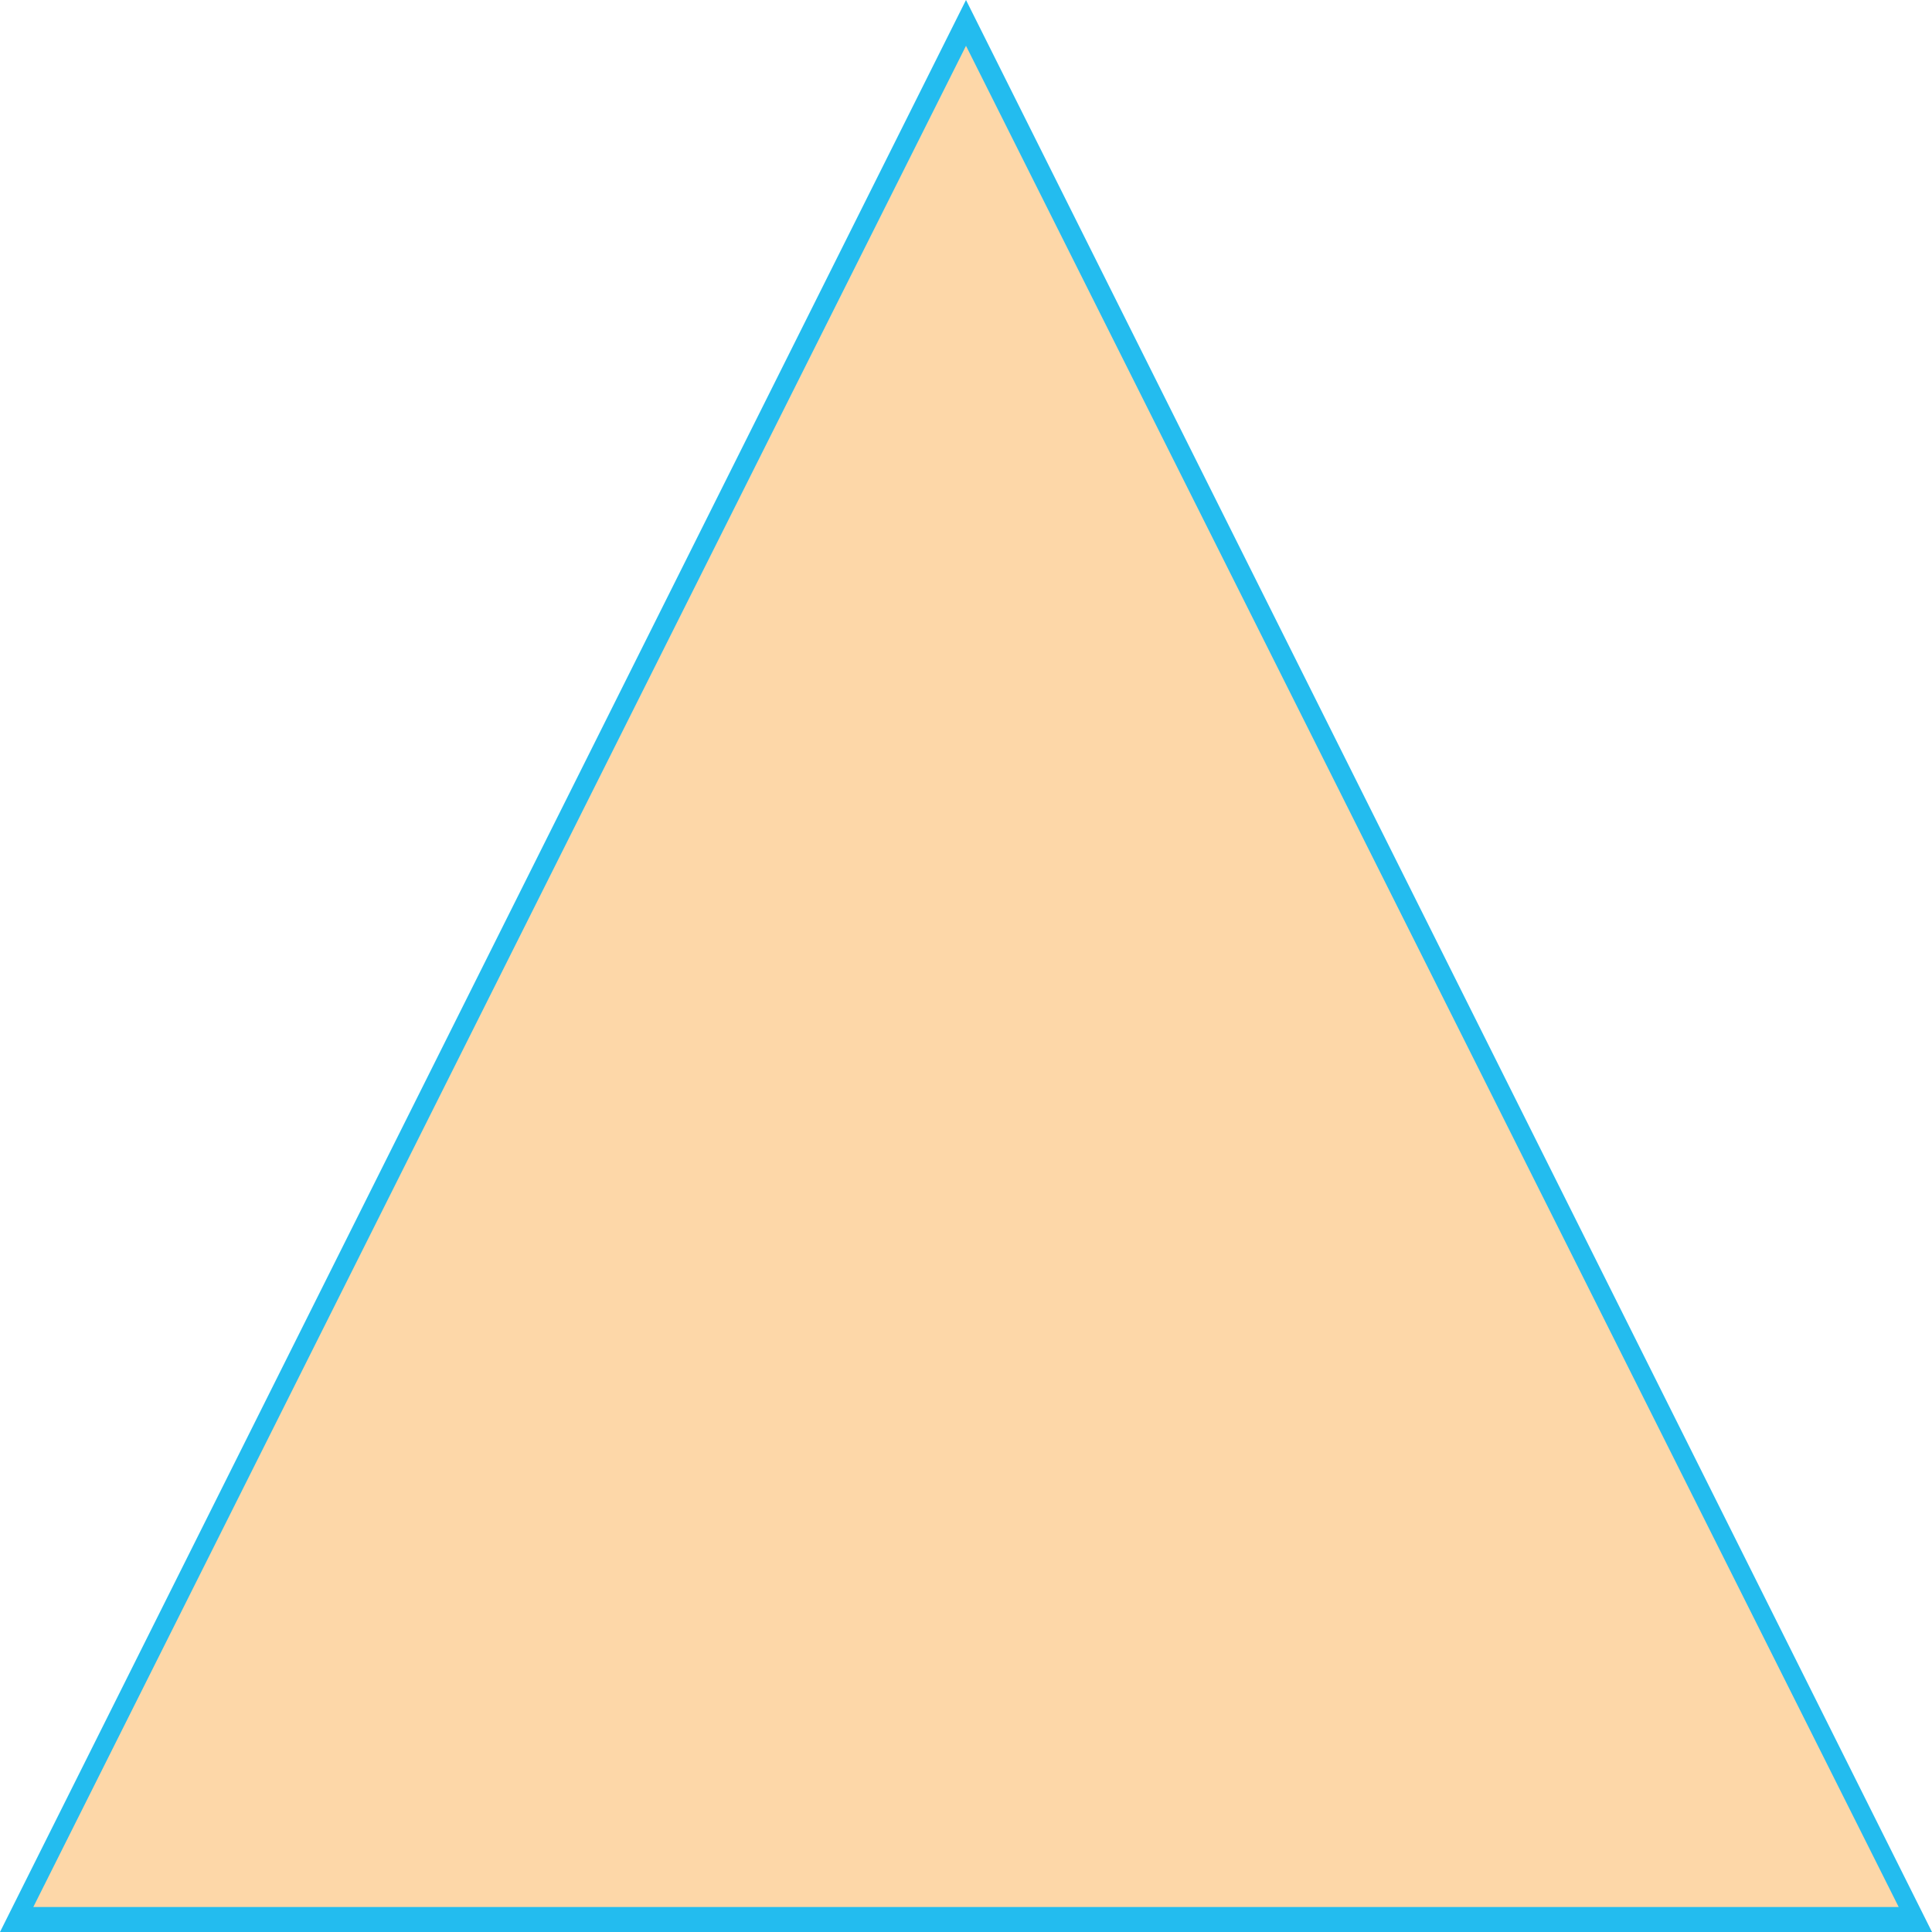
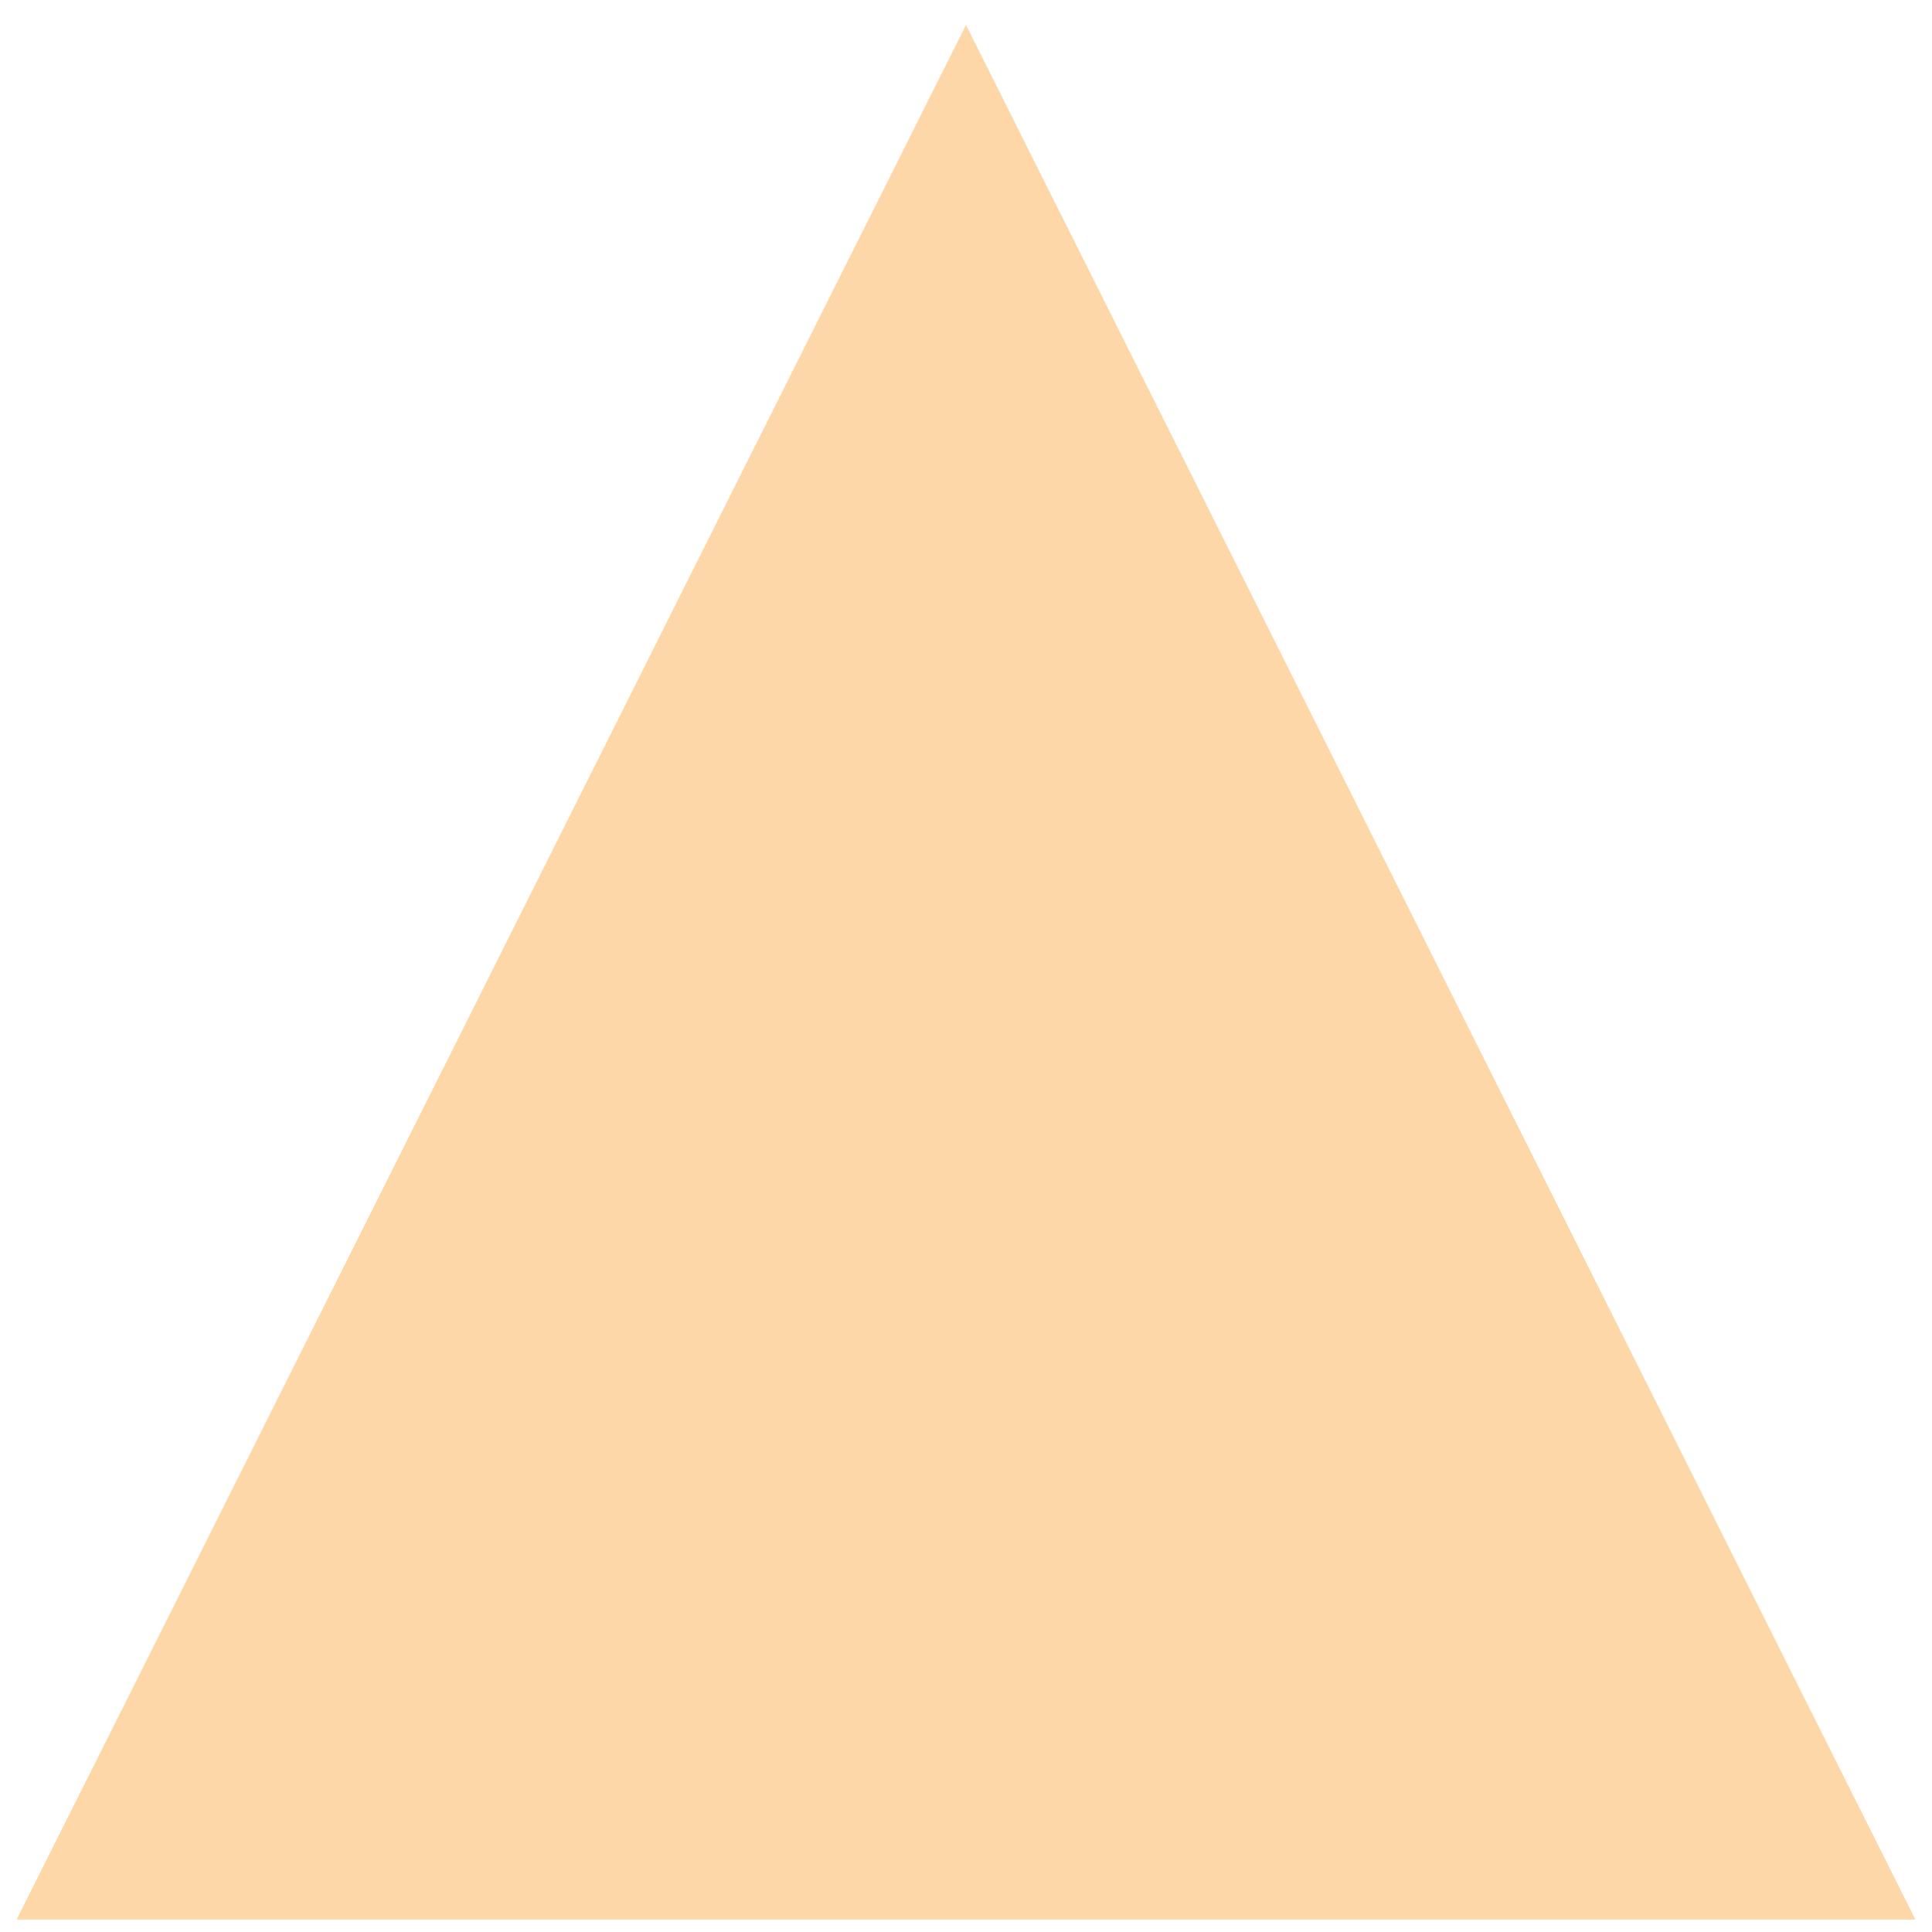
<svg xmlns="http://www.w3.org/2000/svg" version="1.2" baseProfile="tiny" id="Ebene_1" x="0px" y="0px" viewBox="0 0 46.4 46.4" overflow="visible" xml:space="preserve">
  <g id="Layer_2">
    <g id="Legacy_Shapes">
      <g>
        <polygon fill="#FDD7A8" points="0.4,46.1 23.2,0.6 46,46.1    " />
-         <path fill="#23BCEF" d="M23.2,1.1l22.4,44.7H0.8L23.2,1.1 M23.2,0L0,46.4h46.4L23.2,0L23.2,0z" />
      </g>
    </g>
  </g>
</svg>